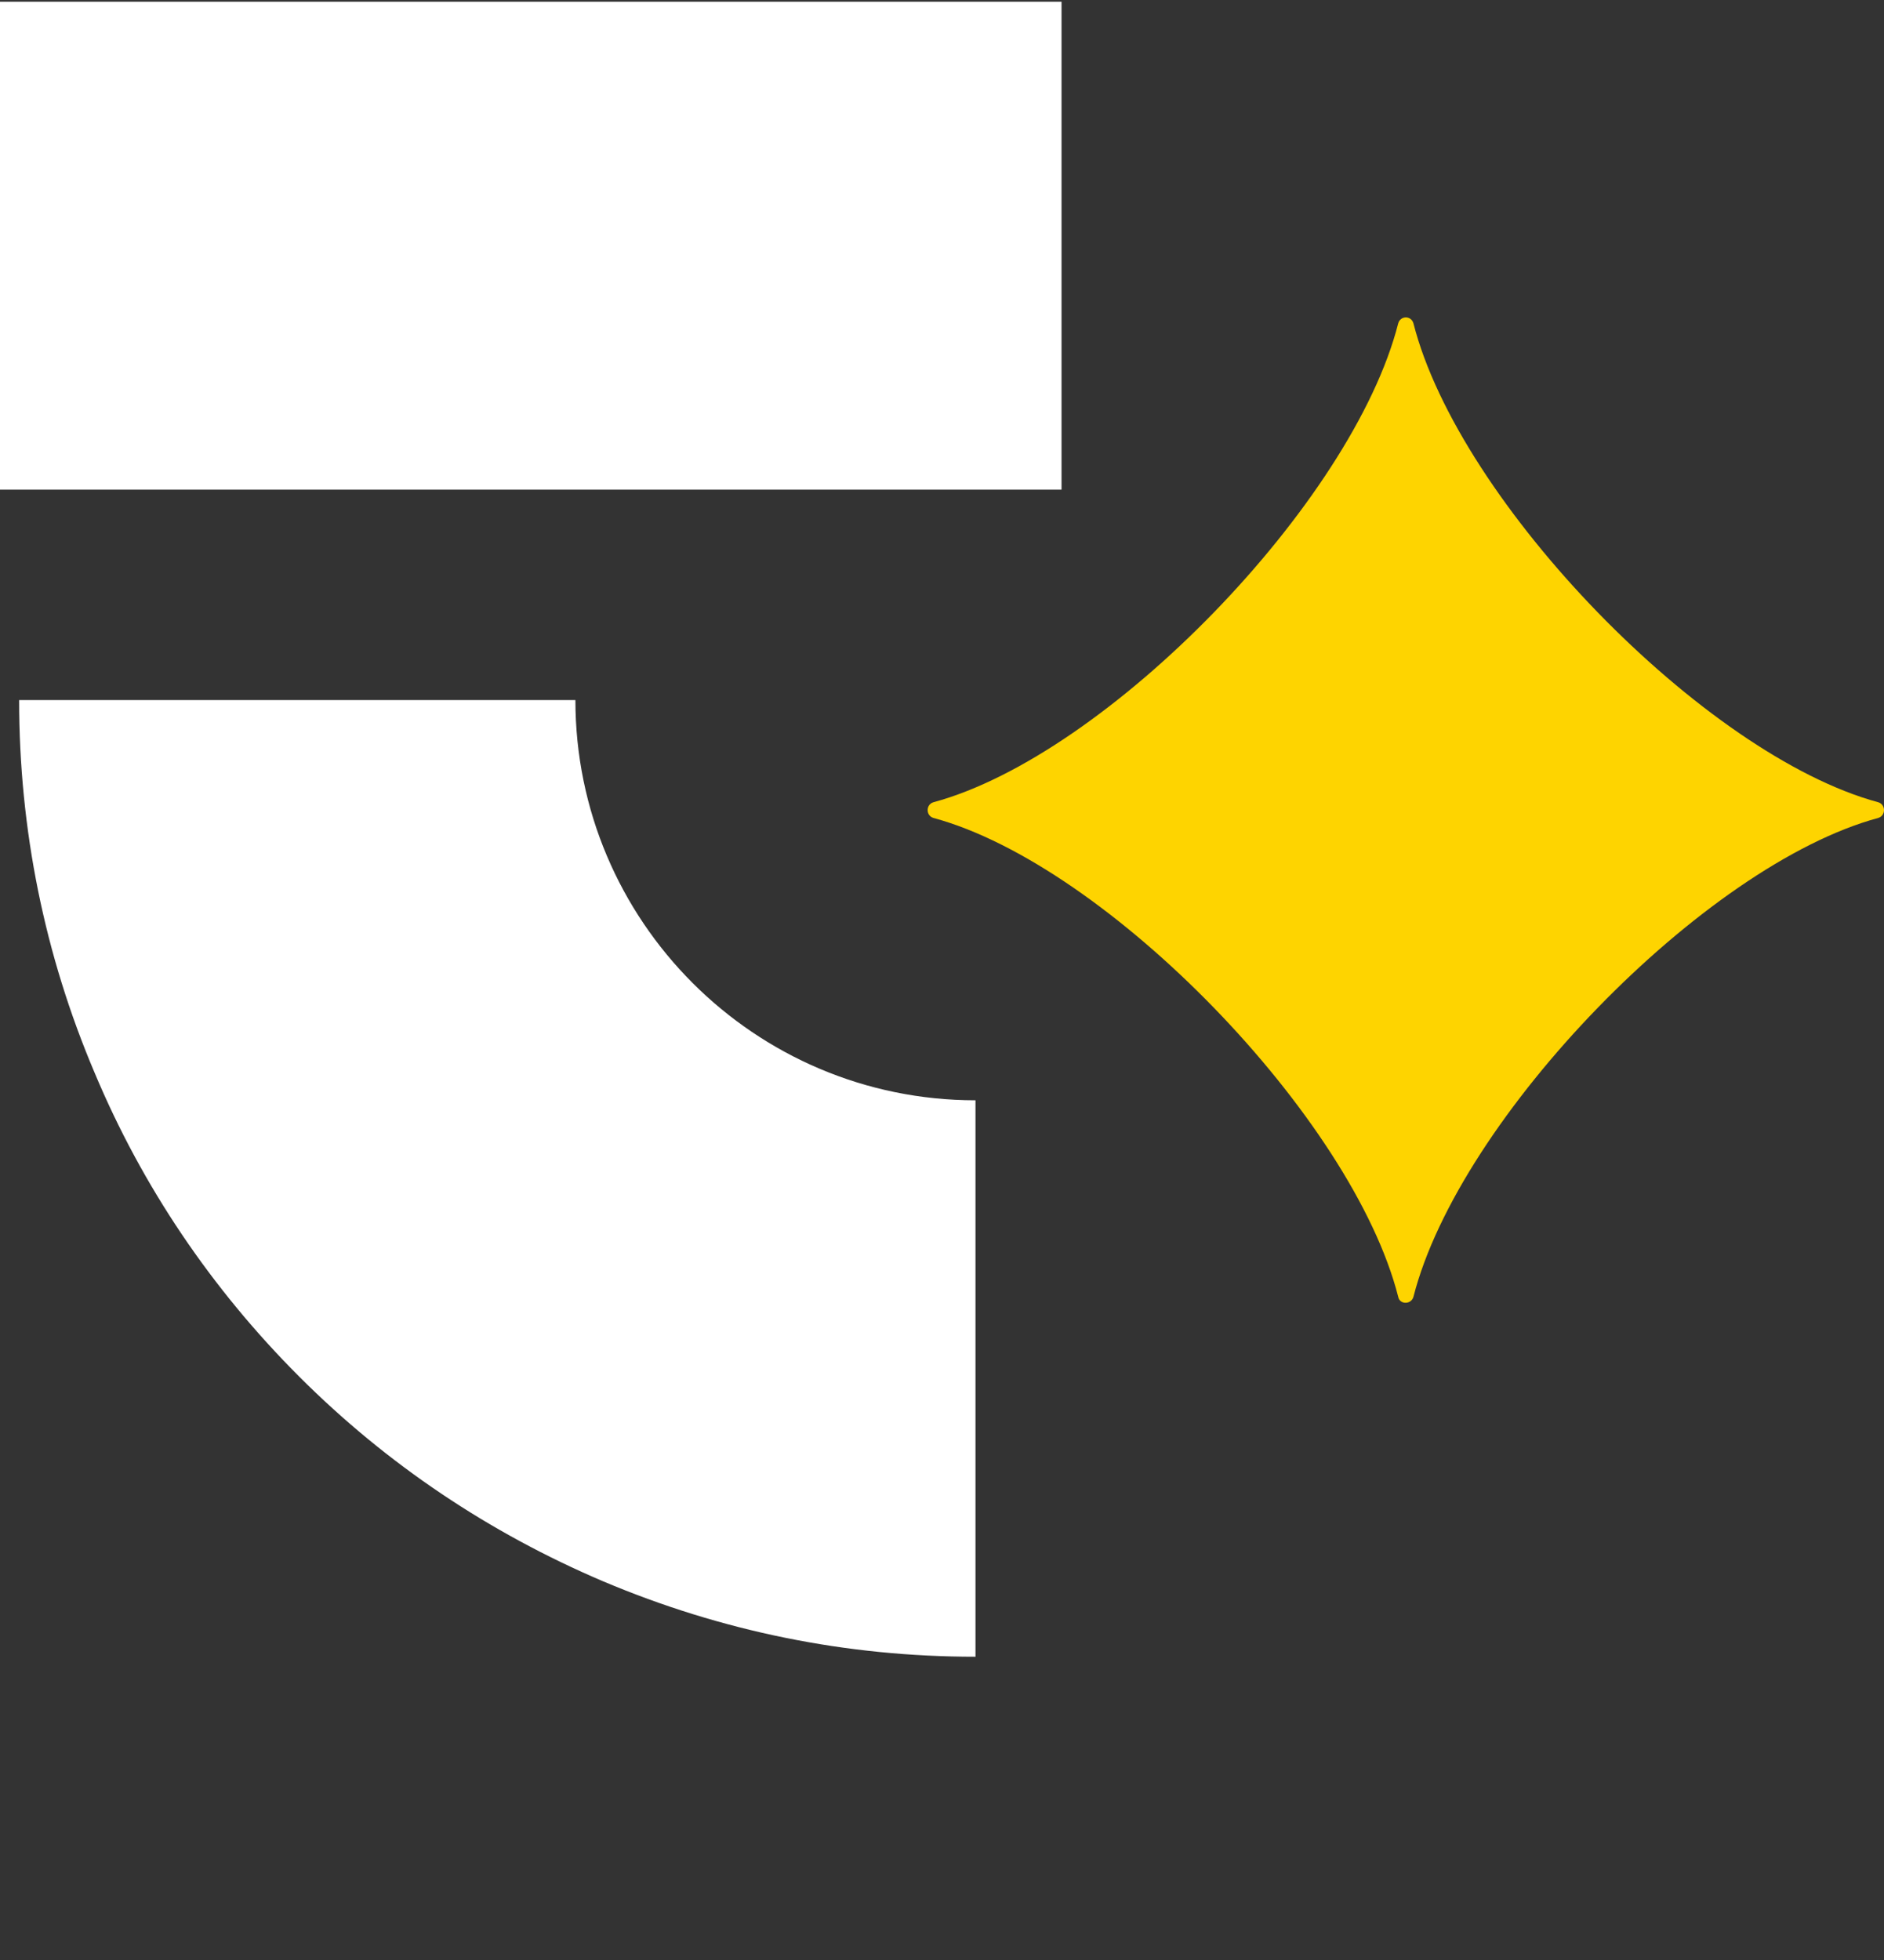
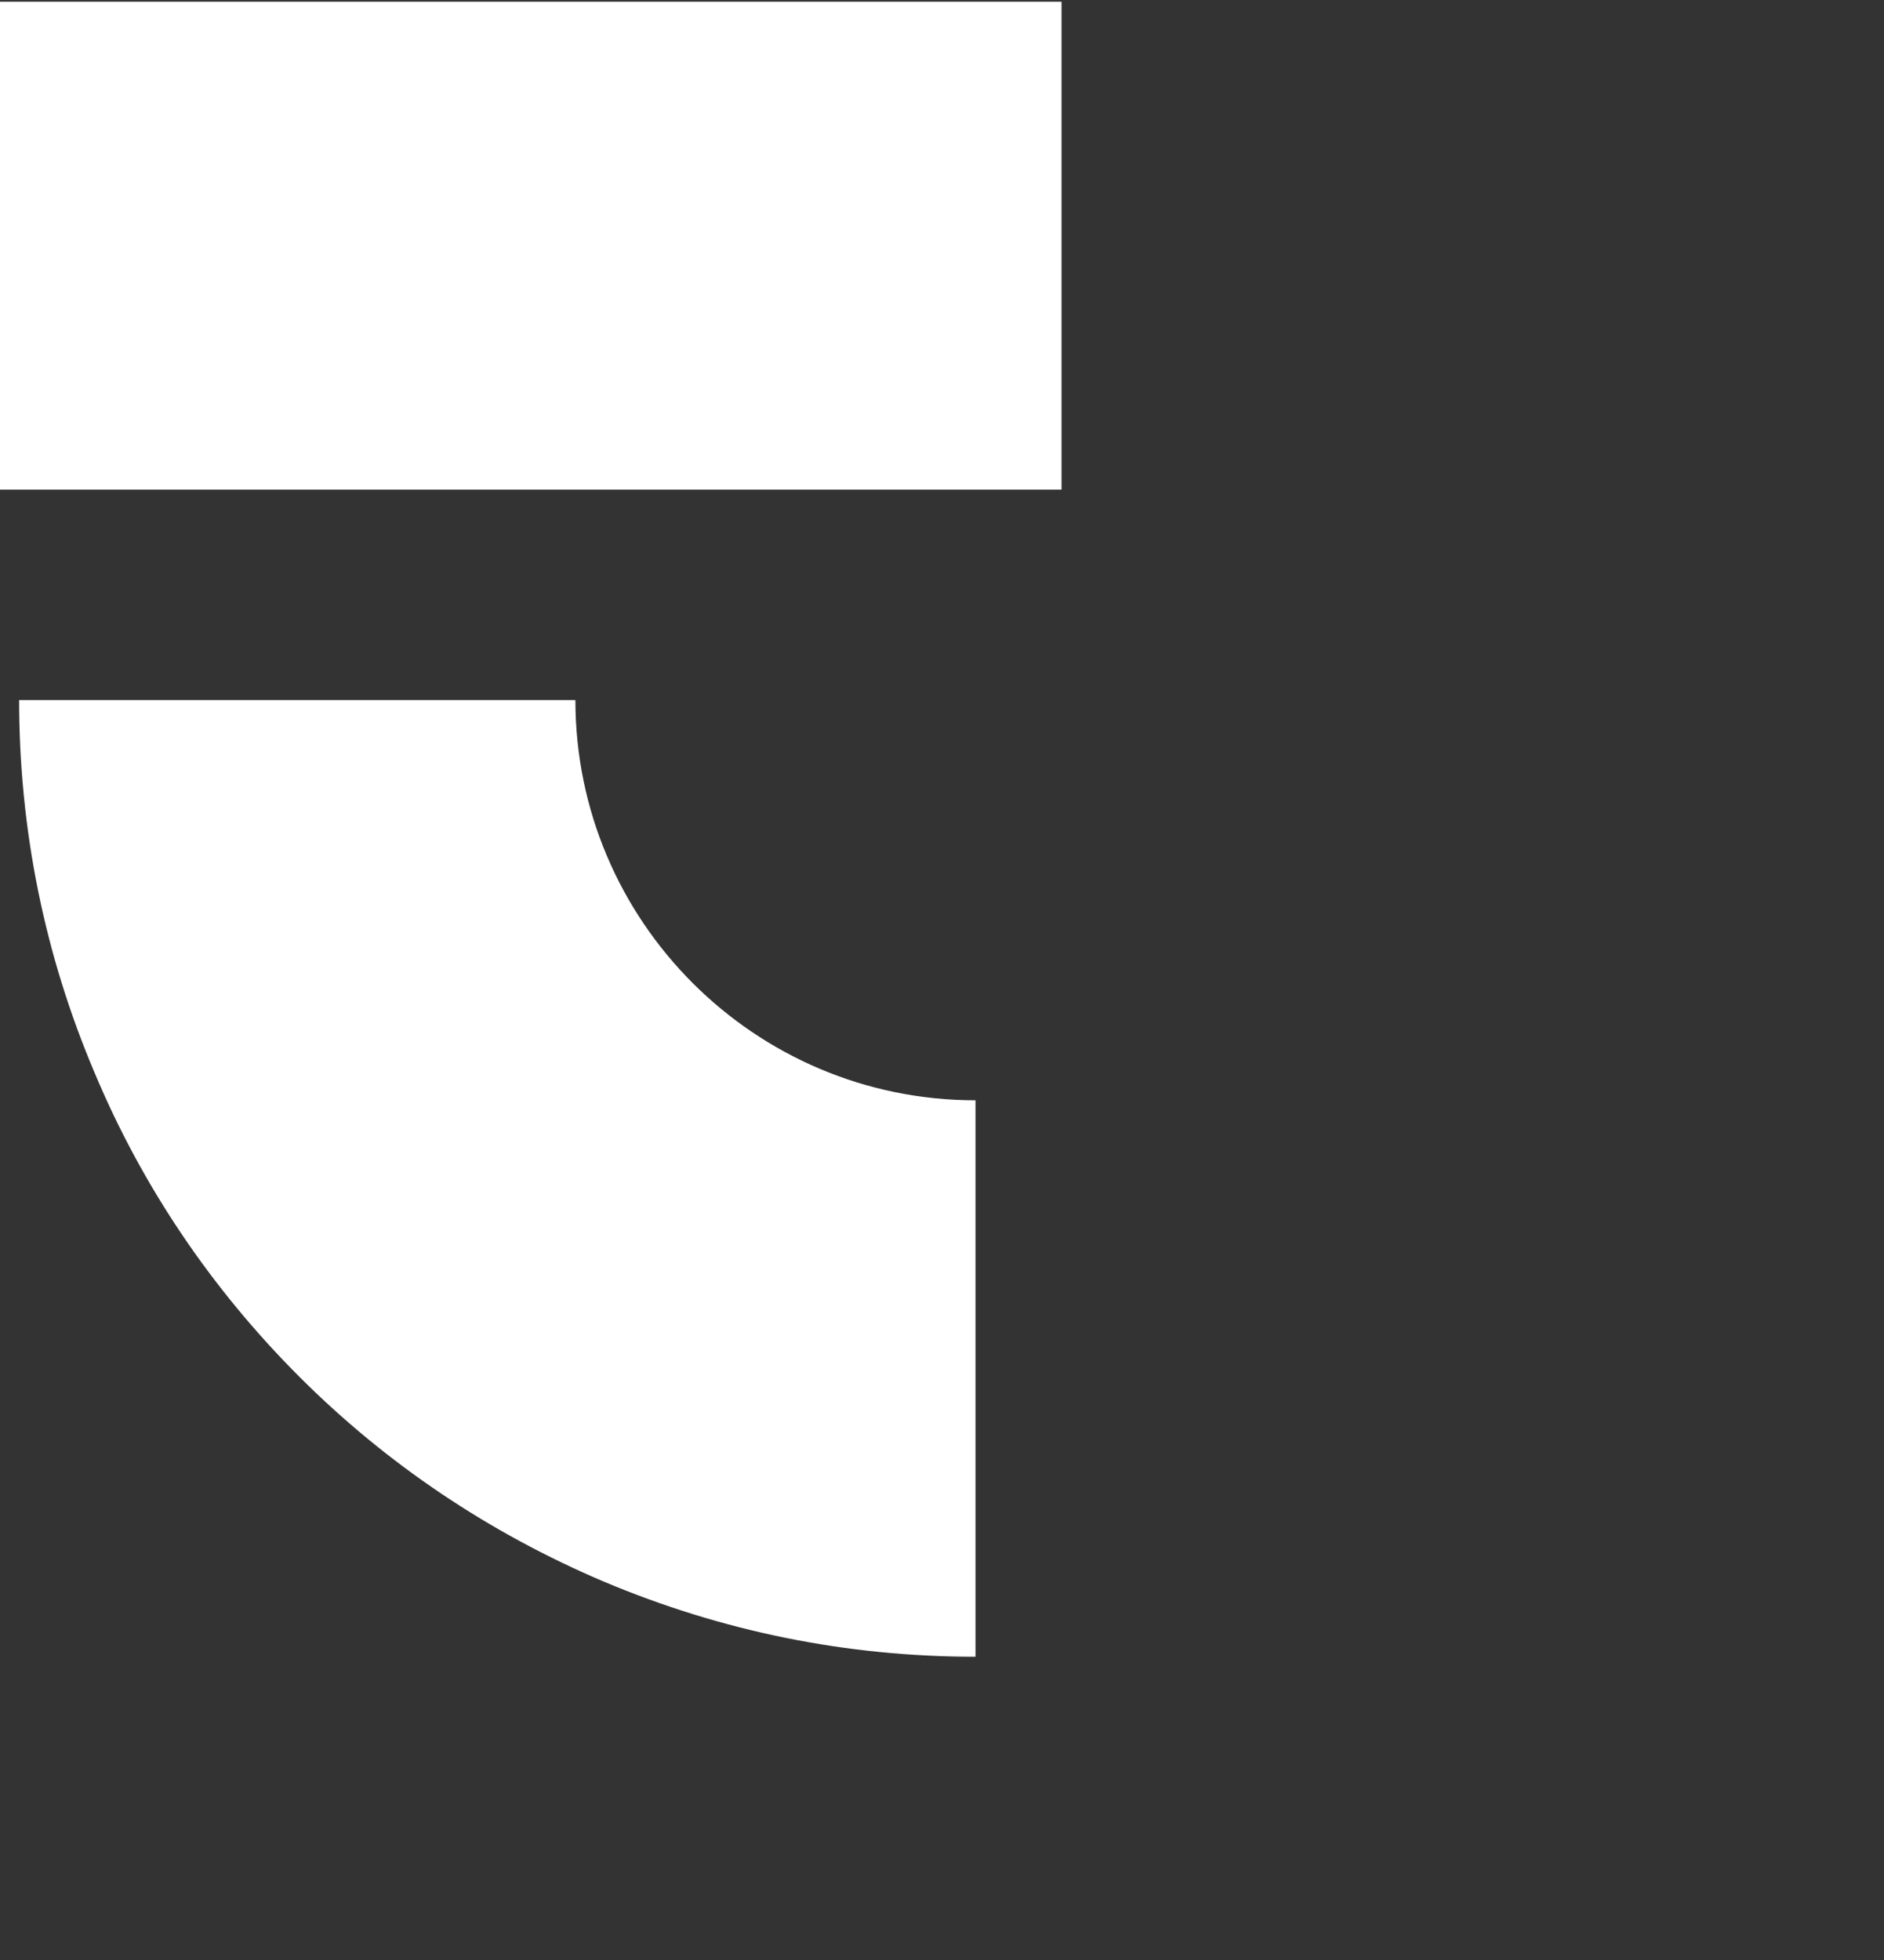
<svg xmlns="http://www.w3.org/2000/svg" width="200" height="208" viewBox="0 0 200 208" fill="none">
  <rect x="0" y="0" width="200" height="208" fill="#333333" stroke="none" />
-   <path fill-rule="evenodd" clip-rule="evenodd" d="M148.432 137.63C143.594 118.61 117.548 91.783 99.082 86.8C98.275 86.551 98.275 85.388 99.082 85.139C117.548 80.155 143.594 53.328 148.432 34.308C148.674 33.477 149.803 33.477 150.045 34.308C154.883 53.328 180.929 80.155 199.395 85.139C200.202 85.388 200.202 86.551 199.395 86.8C180.929 91.783 154.883 118.61 150.045 137.63C149.803 138.461 148.593 138.461 148.432 137.63Z" fill="#FED400" />
  <path d="M103.555 175.817C89.833 175.817 76.602 173.122 64.024 167.813C51.936 162.667 41.073 155.398 31.762 146.088C22.451 136.776 15.1 125.913 10.036 113.826C4.727 101.329 2.032 88.016 2.032 74.294H61.083C61.083 97.735 80.114 116.766 103.555 116.766V175.817Z" fill="white" />
  <path d="M112.69 0.183H0V51.959H112.69V0.183Z" fill="white" />
</svg>